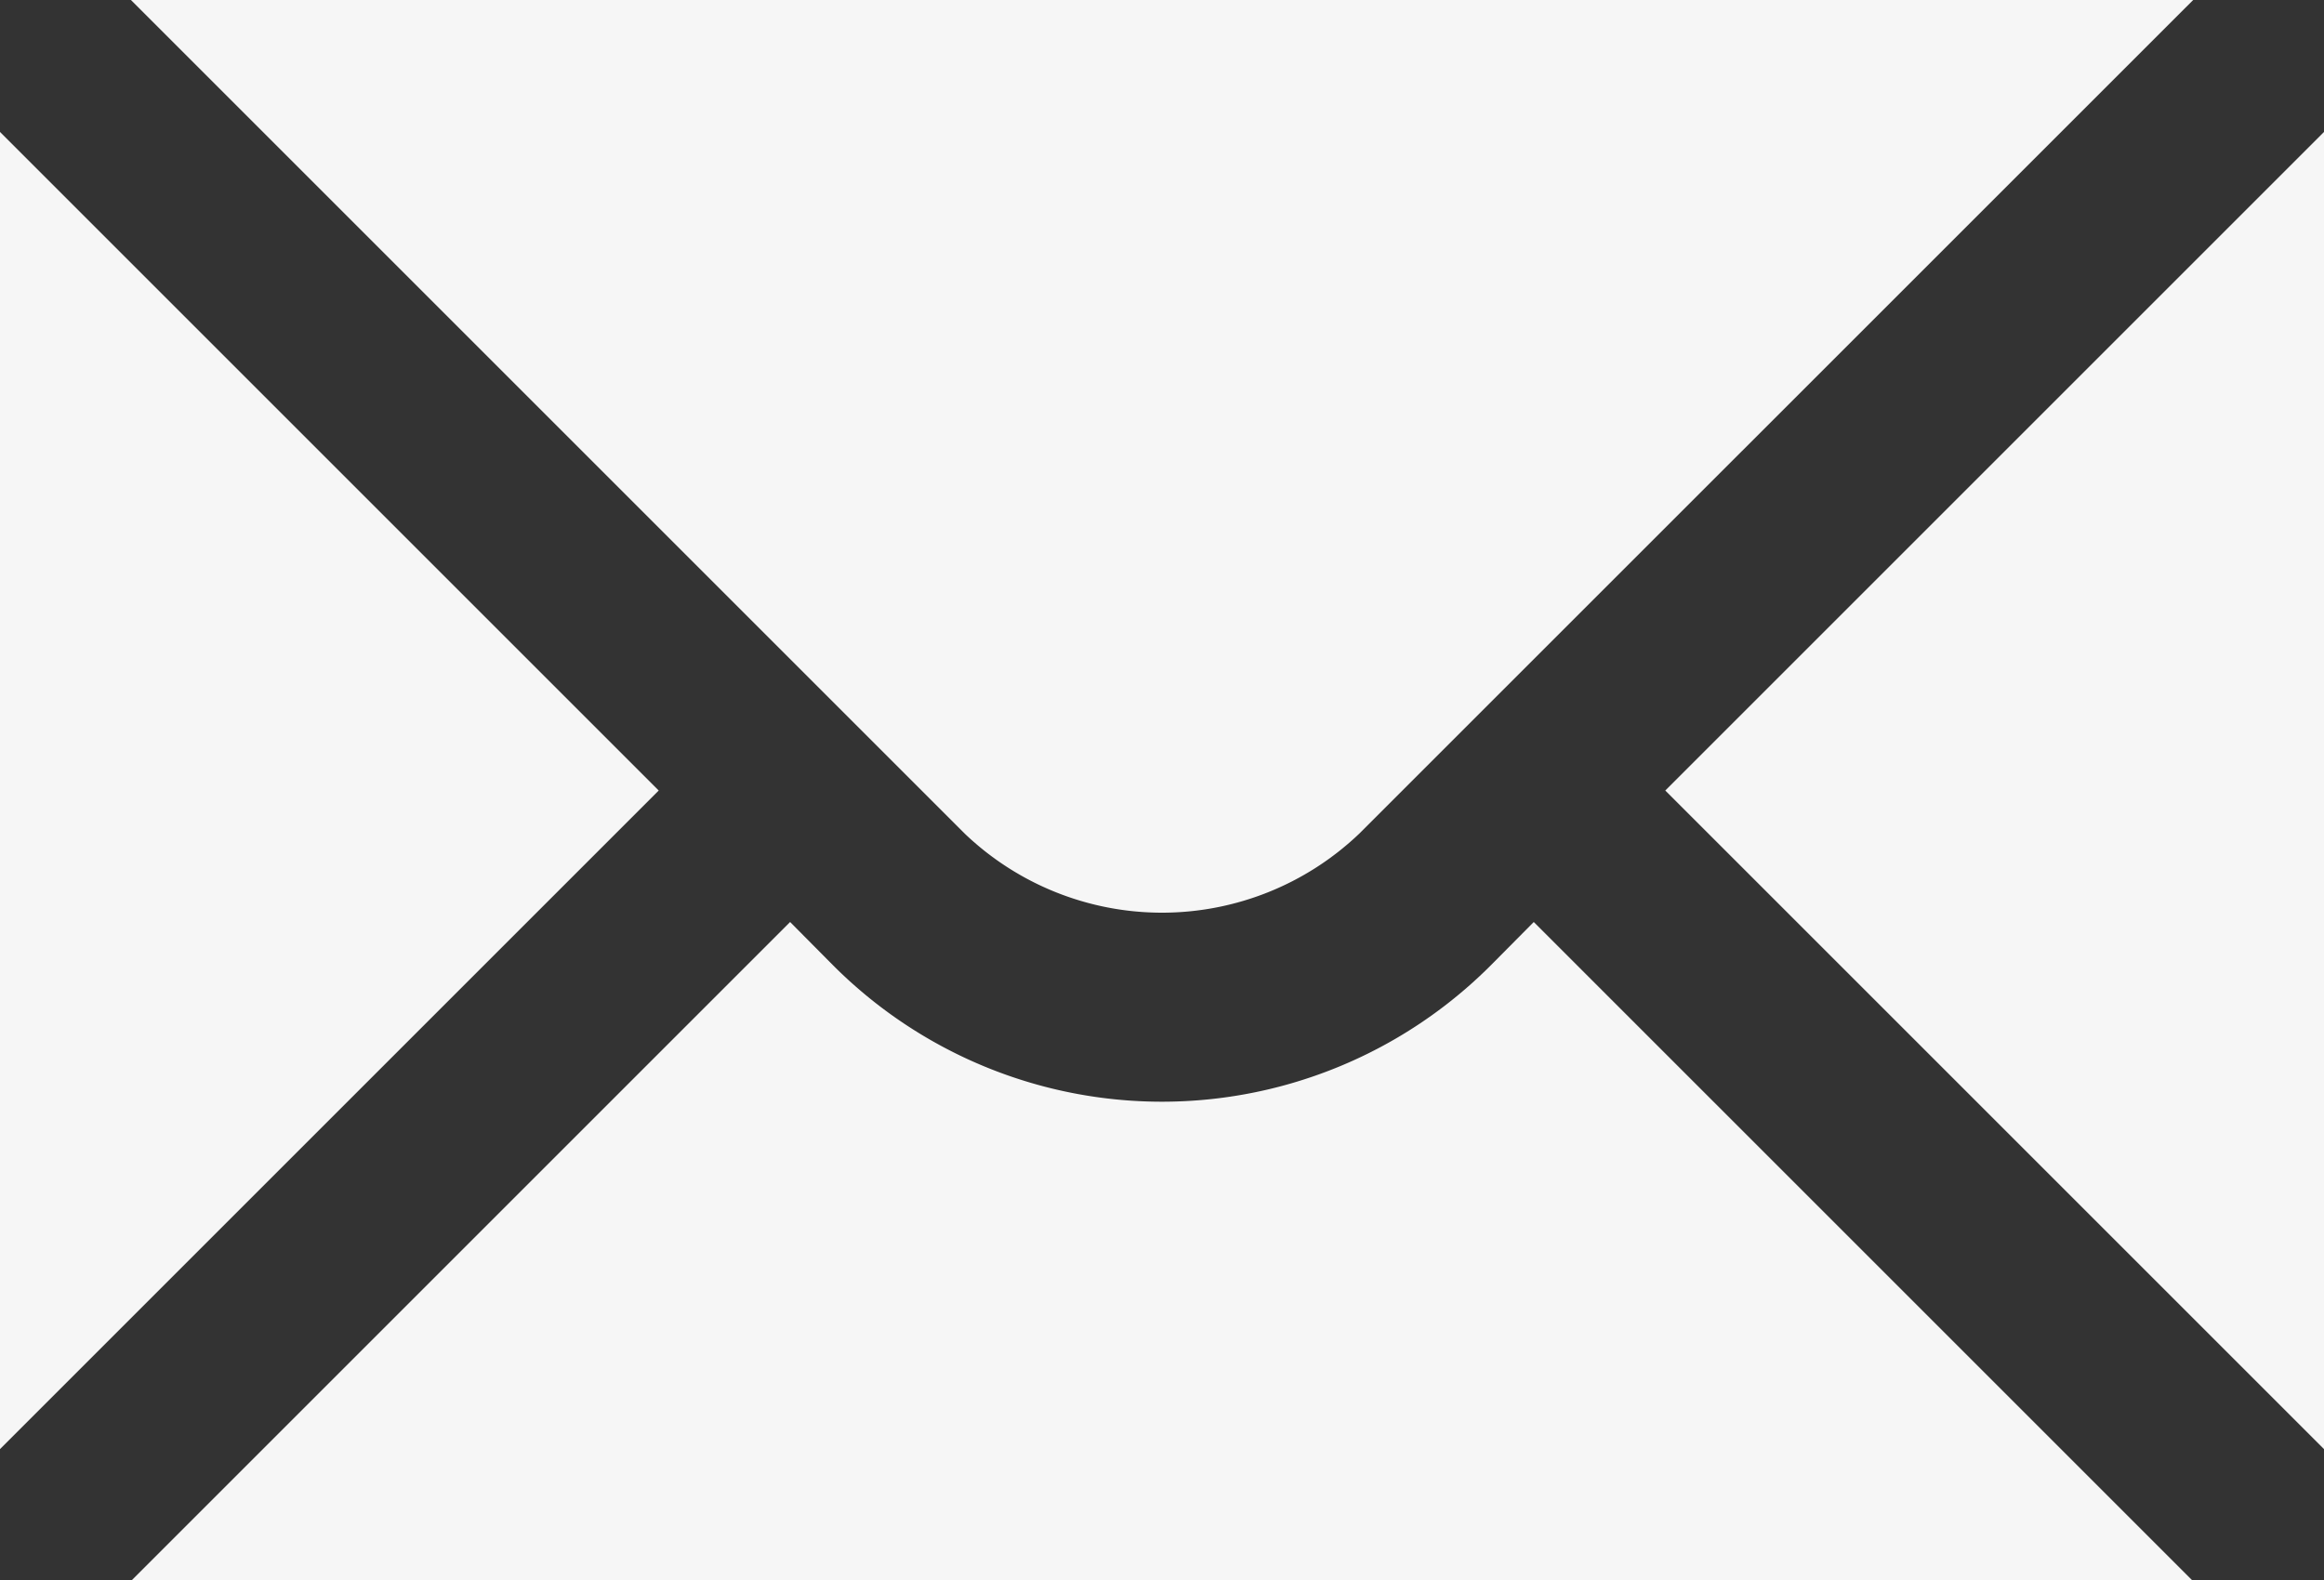
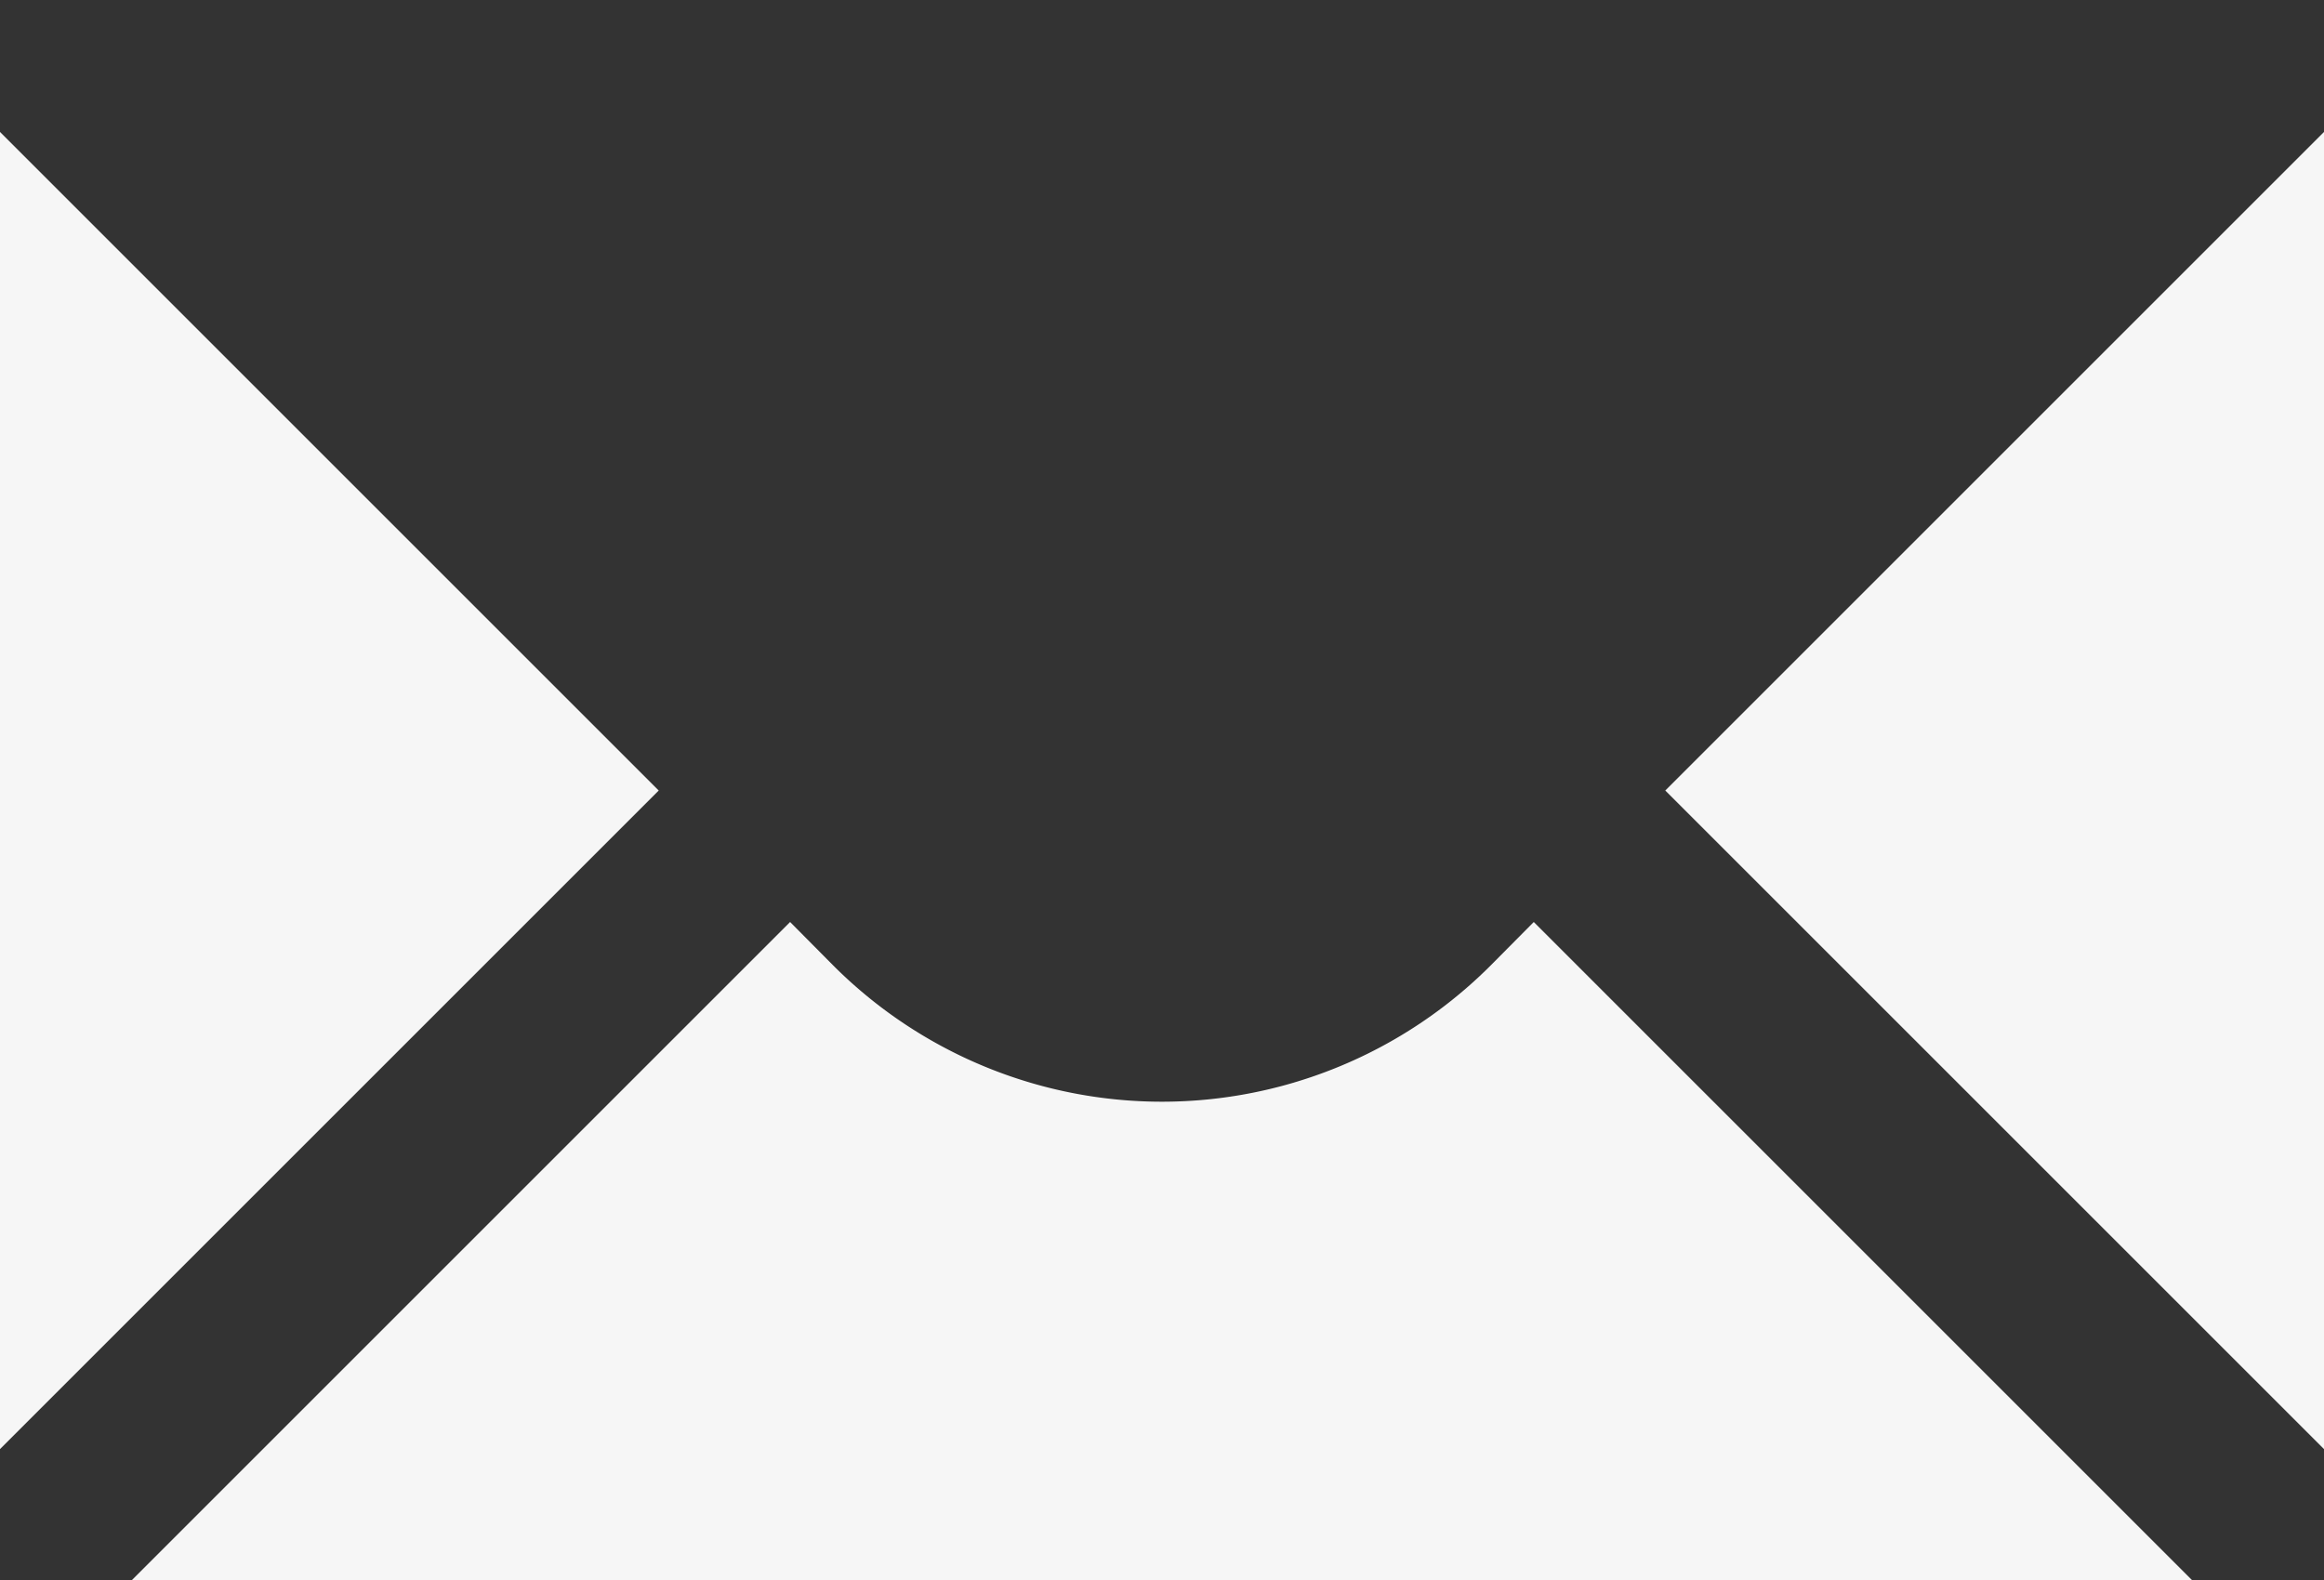
<svg xmlns="http://www.w3.org/2000/svg" id="b764bc22ebe699cd0c80825f63030573" width="20.269" height="13.783" viewBox="0 0 20.269 13.783">
  <rect x="0" y="0" width="20.269" height="13.783" fill="#333333" stroke="none" />
  <path id="Path_343" data-name="Path 343" d="M2,7.42V18.91l5.745-5.745Z" transform="translate(-2 -6.269)" fill="#f6f6f6" />
-   <path id="Path_344" data-name="Path 344" d="M3.408,6l7.273,7.273a2.491,2.491,0,0,0,3.439,0L21.394,6Z" transform="translate(-2.266 -6)" fill="#f6f6f6" />
  <path id="Path_345" data-name="Path 345" d="M15.269,16.3a4.052,4.052,0,0,1-5.732,0L9.16,15.92,3.42,21.66H21.386l-5.74-5.74Z" transform="translate(-2.269 -7.877)" fill="#f6f6f6" />
  <path id="Path_346" data-name="Path 346" d="M19.914,13.165l5.745,5.745V7.42Z" transform="translate(-5.39 -6.269)" fill="#f6f6f6" />
</svg>